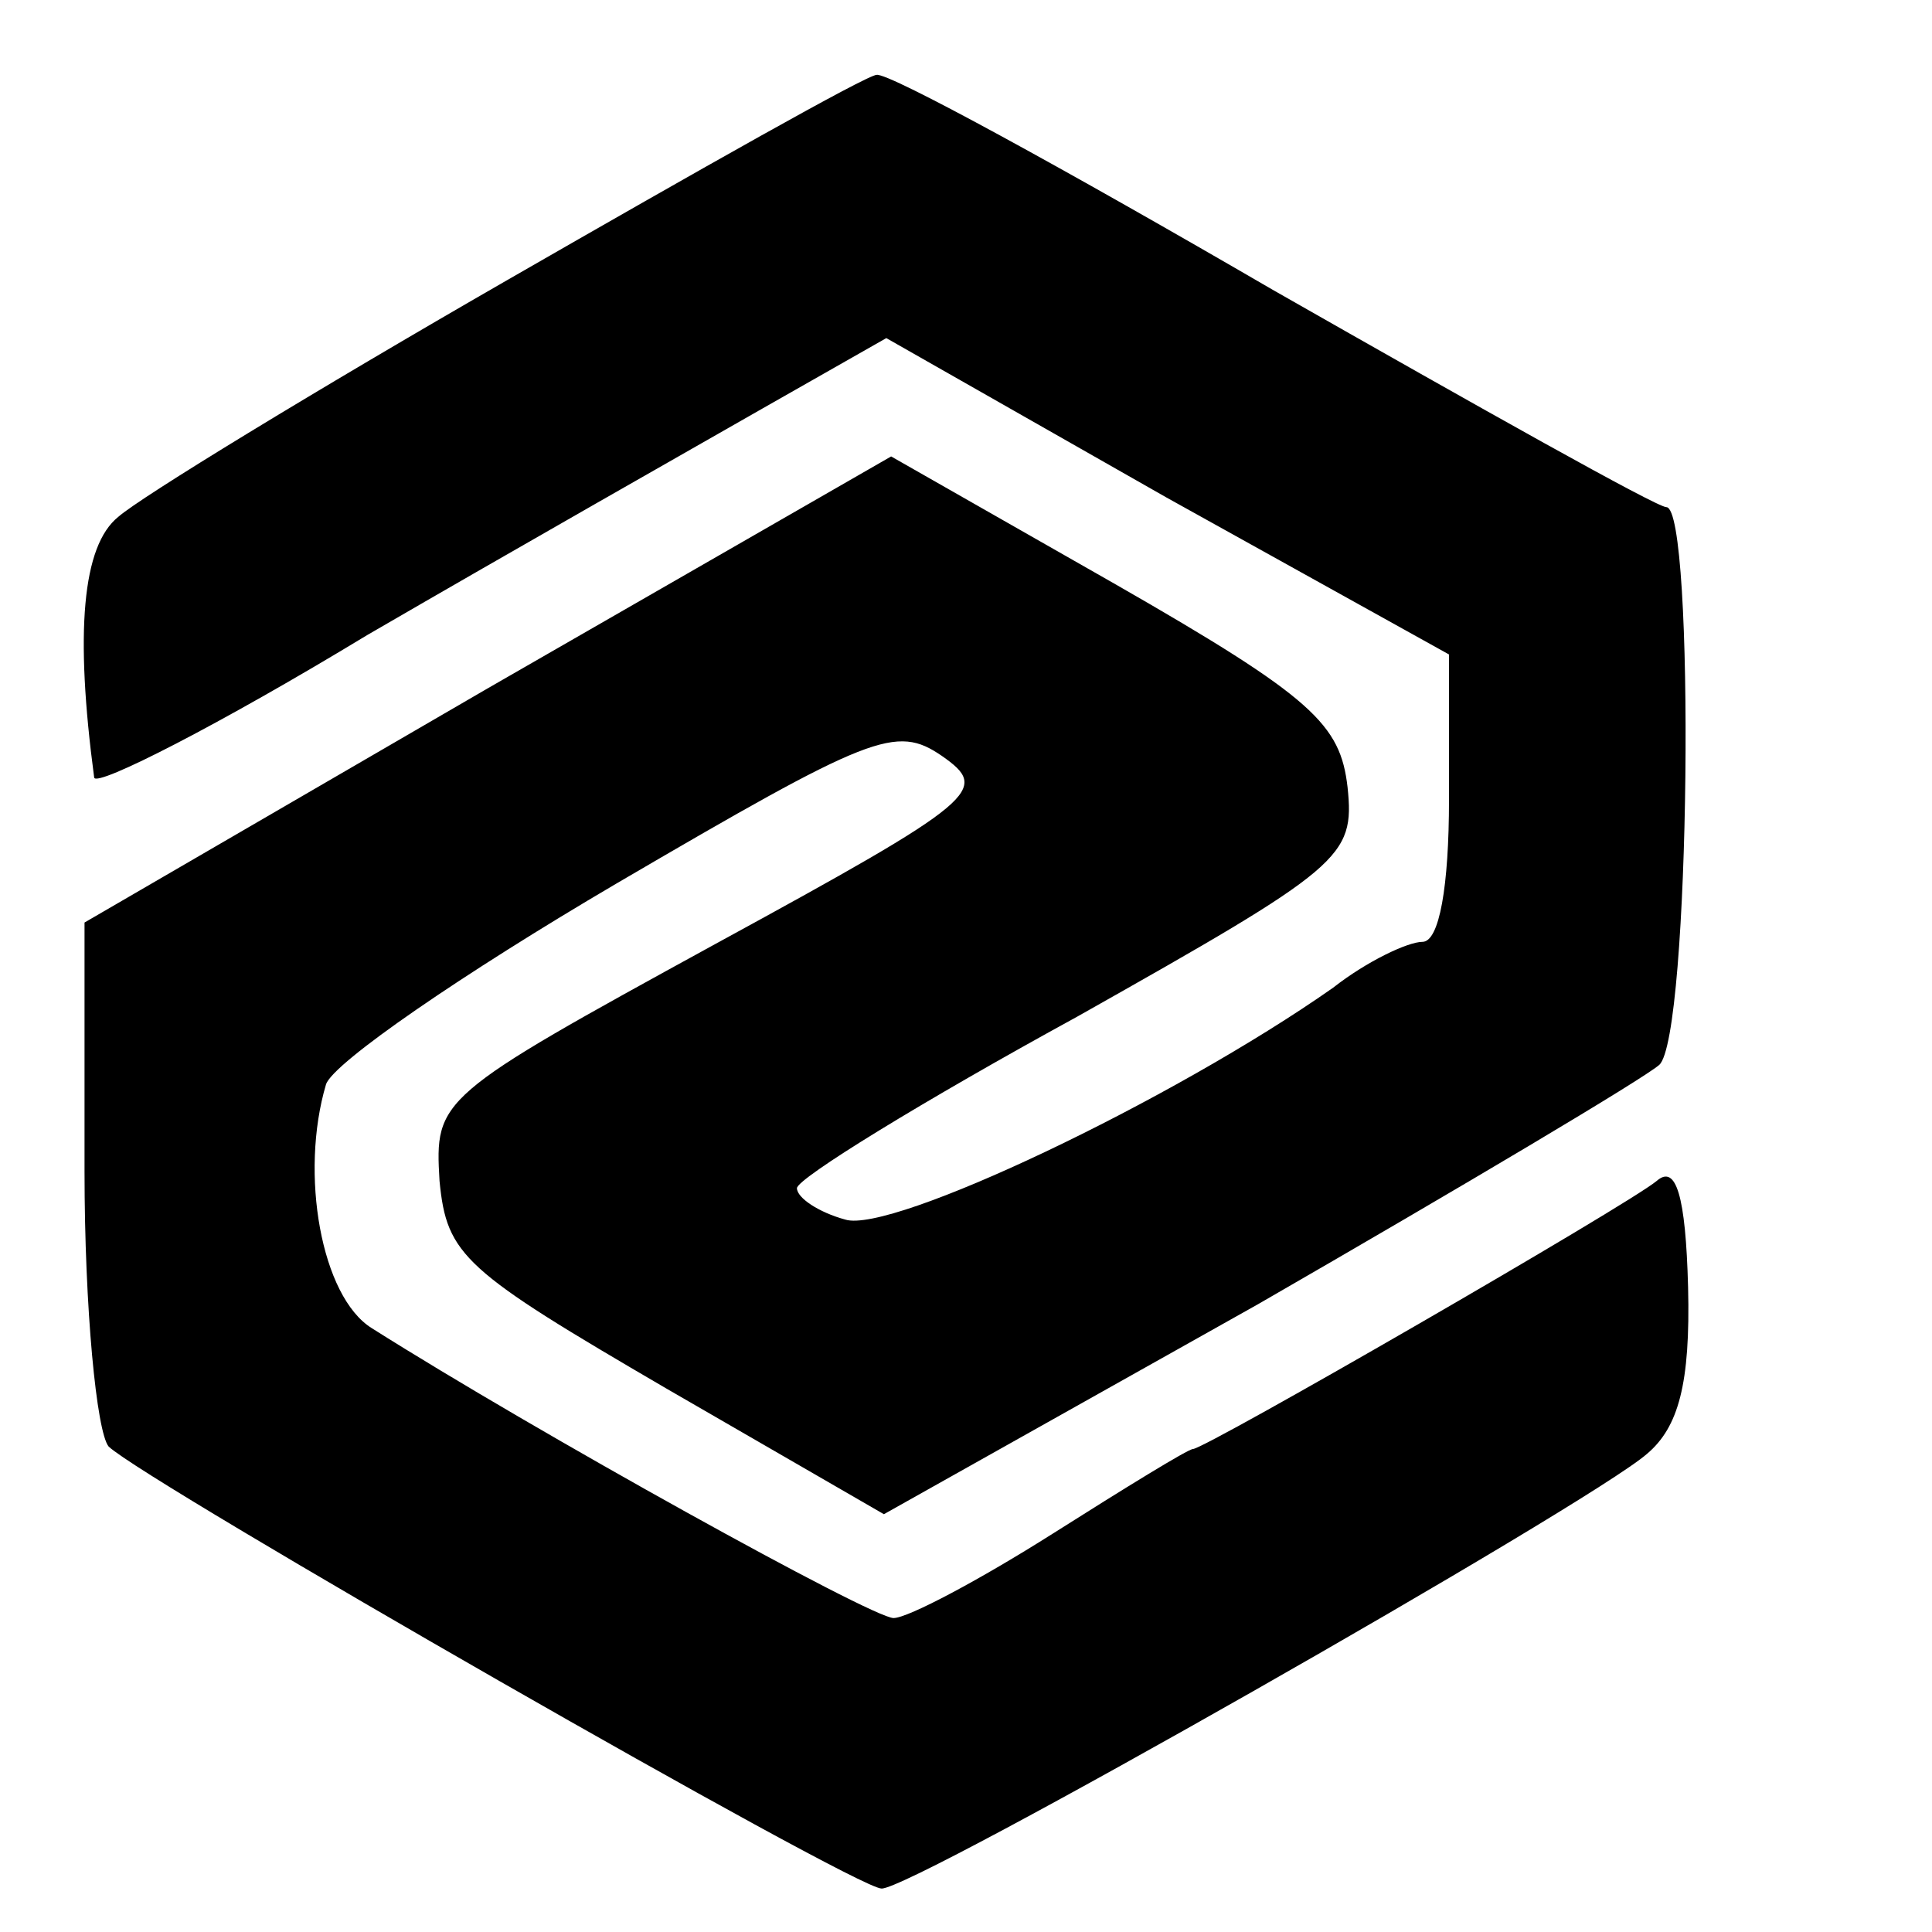
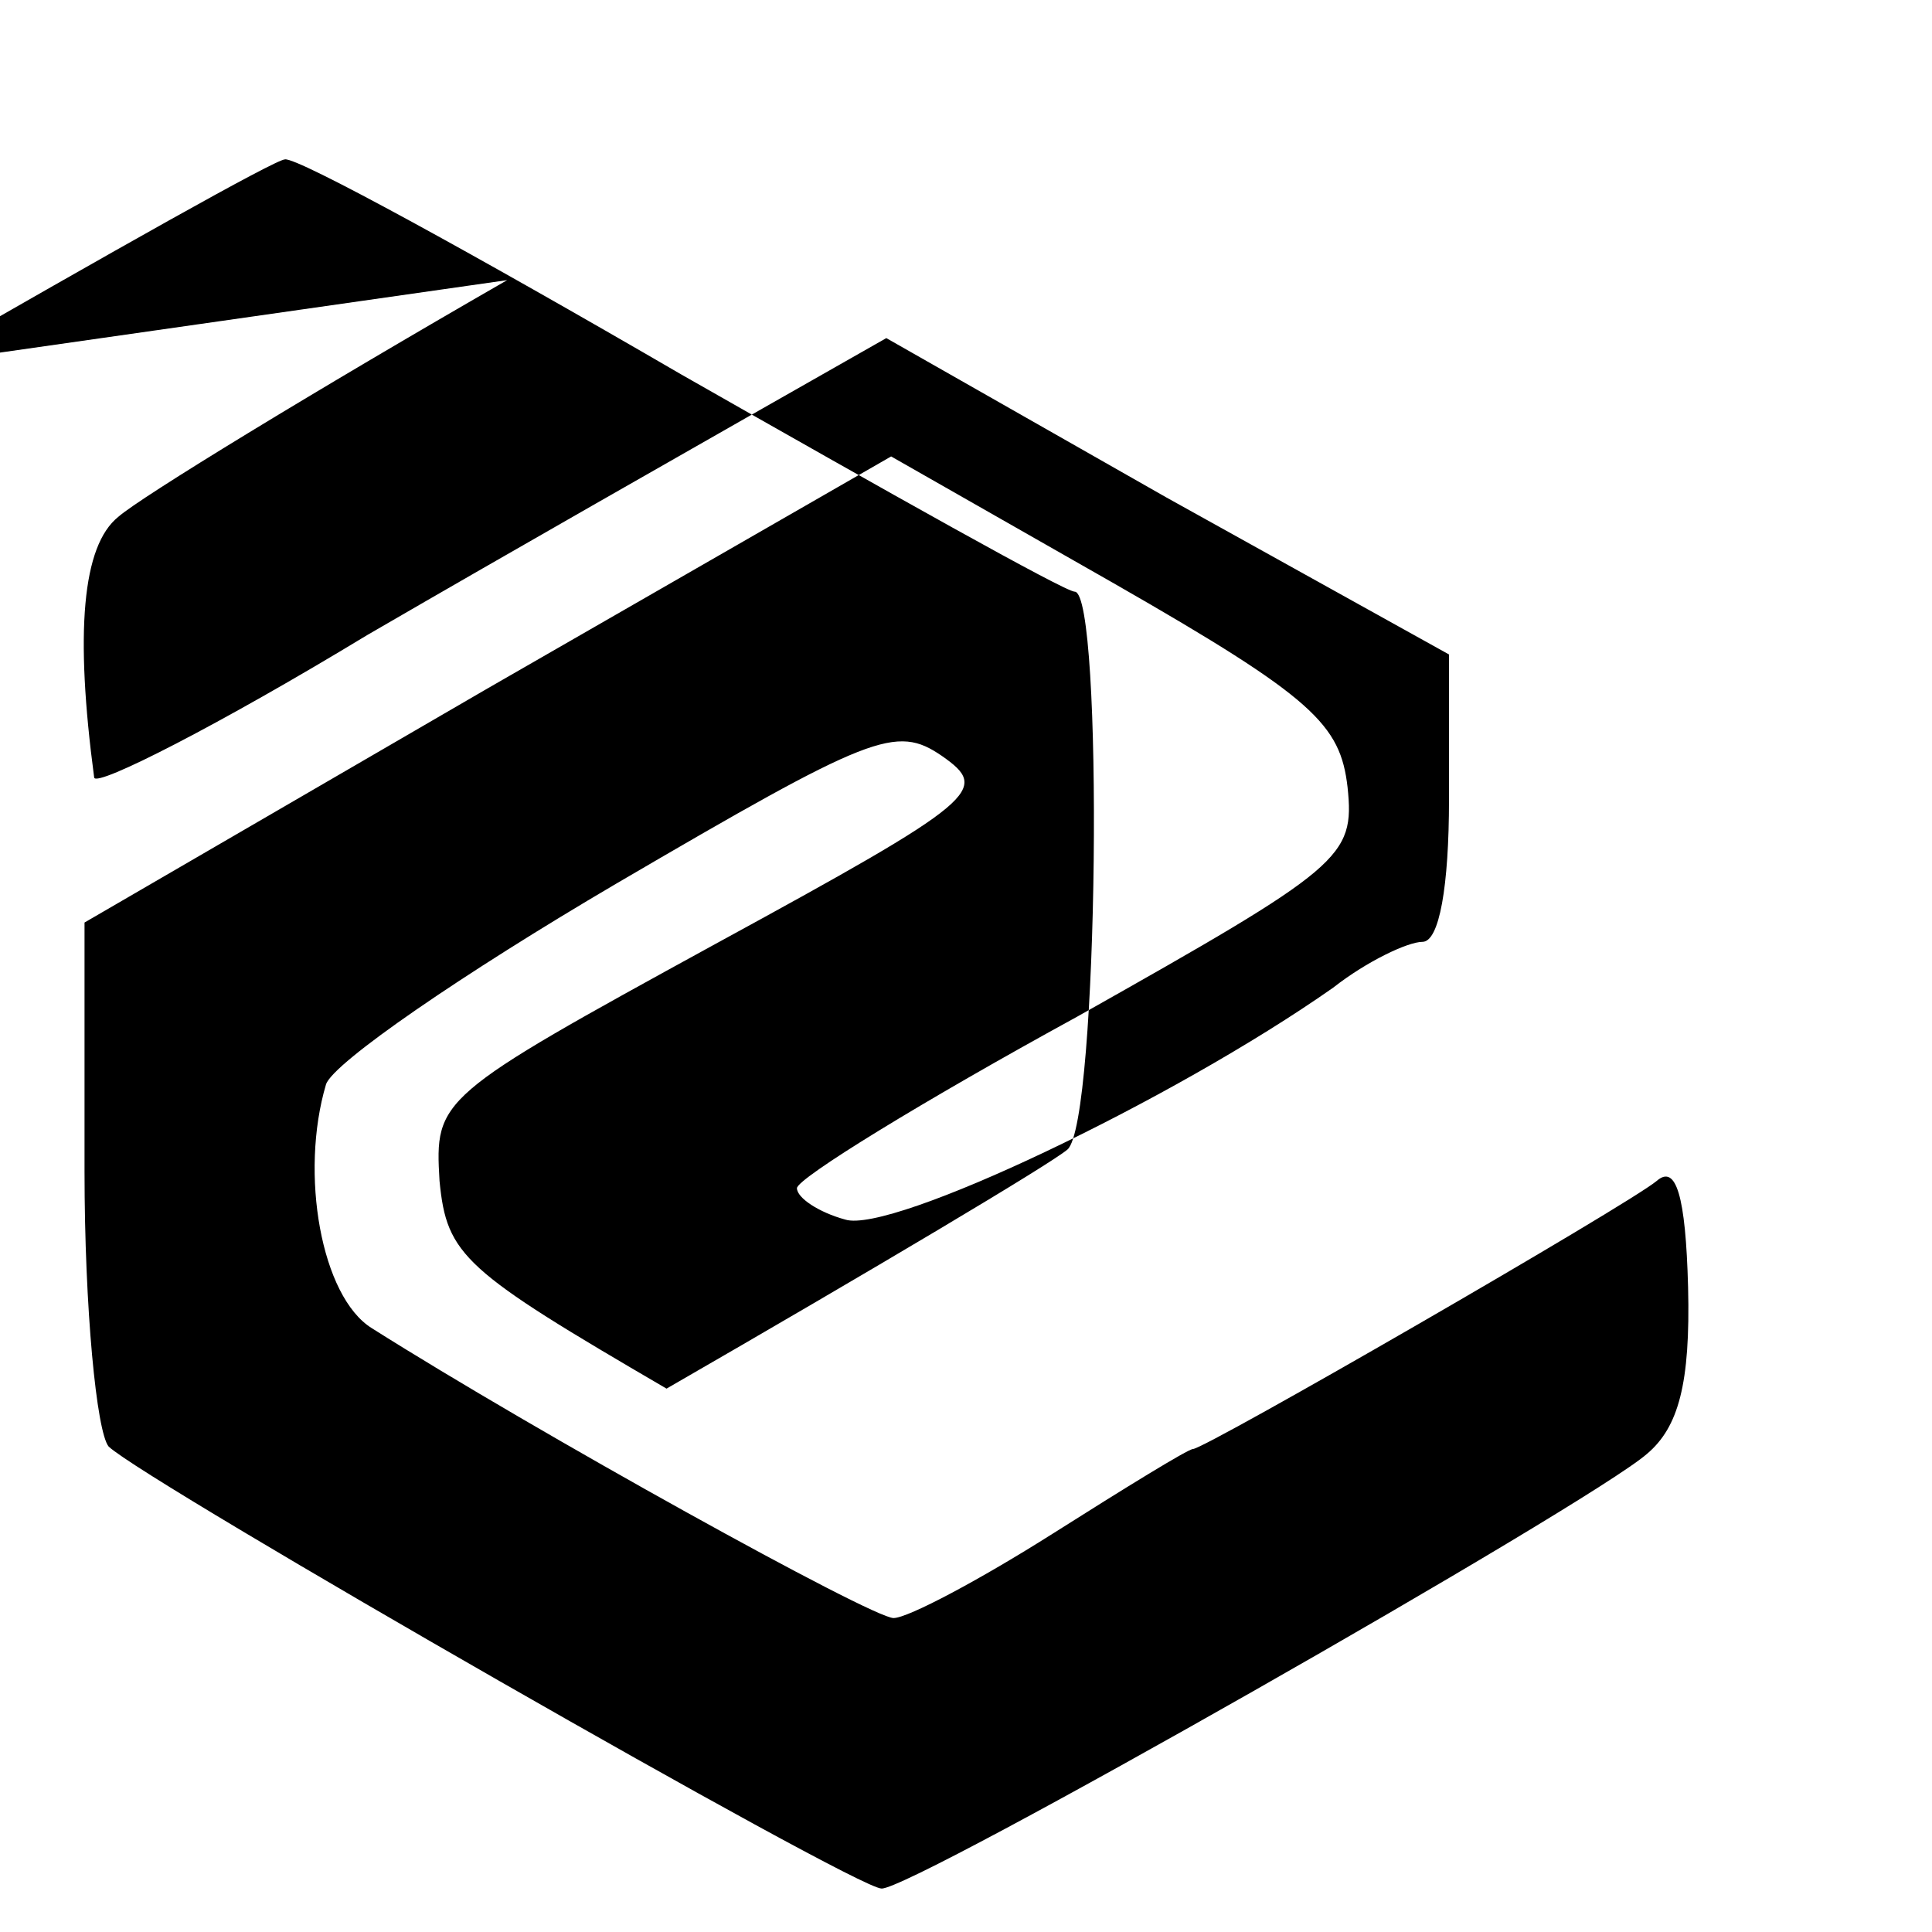
<svg xmlns="http://www.w3.org/2000/svg" version="1.0" width="80pt" height="80pt" viewBox="0 0 80 80" preserveAspectRatio="xMidYMid meet">
  <g transform="translate(0,80) scale(0.1,-0.1)" fill="#000000" stroke="none">
-     <path d="M210 684 c-80 -46 -152 -90 -161 -98 -15 -12 -18 -48 -10 -108 1 -4 52 22 113 59 62 36 136 78 164 94 l51 29 116 -66 117 -65 0 -60 c0 -36 -4 -59 -11 -59 -6 0 -23 -8 -37 -19 -67 -47 -183 -102 -202 -96 -11 3 -20 9 -20 13 0 4 52 36 116 71 110 62 115 66 112 95 -3 26 -14 37 -96 84 l-93 53 -167 -96 -167 -97 0 -103 c0 -57 5 -108 10 -114 16 -15 309 -183 320 -183 12 -1 293 159 317 180 13 11 18 29 17 69 -1 38 -5 51 -13 44 -12 -10 -187 -111 -192 -111 -2 0 -28 -16 -58 -35 -30 -19 -60 -35 -66 -35 -9 0 -148 77 -216 120 -21 13 -30 64 -19 101 3 9 57 46 120 83 106 62 116 66 135 53 20 -14 16 -18 -94 -78 -115 -63 -116 -64 -114 -98 3 -31 10 -37 94 -86 l90 -52 155 87 c85 49 159 93 166 99 13 11 15 231 3 231 -4 0 -77 41 -163 90 -86 50 -159 90 -164 89 -4 0 -73 -39 -153 -85z" />
+     <path d="M210 684 c-80 -46 -152 -90 -161 -98 -15 -12 -18 -48 -10 -108 1 -4 52 22 113 59 62 36 136 78 164 94 l51 29 116 -66 117 -65 0 -60 c0 -36 -4 -59 -11 -59 -6 0 -23 -8 -37 -19 -67 -47 -183 -102 -202 -96 -11 3 -20 9 -20 13 0 4 52 36 116 71 110 62 115 66 112 95 -3 26 -14 37 -96 84 l-93 53 -167 -96 -167 -97 0 -103 c0 -57 5 -108 10 -114 16 -15 309 -183 320 -183 12 -1 293 159 317 180 13 11 18 29 17 69 -1 38 -5 51 -13 44 -12 -10 -187 -111 -192 -111 -2 0 -28 -16 -58 -35 -30 -19 -60 -35 -66 -35 -9 0 -148 77 -216 120 -21 13 -30 64 -19 101 3 9 57 46 120 83 106 62 116 66 135 53 20 -14 16 -18 -94 -78 -115 -63 -116 -64 -114 -98 3 -31 10 -37 94 -86 c85 49 159 93 166 99 13 11 15 231 3 231 -4 0 -77 41 -163 90 -86 50 -159 90 -164 89 -4 0 -73 -39 -153 -85z" />
  </g>
</svg>